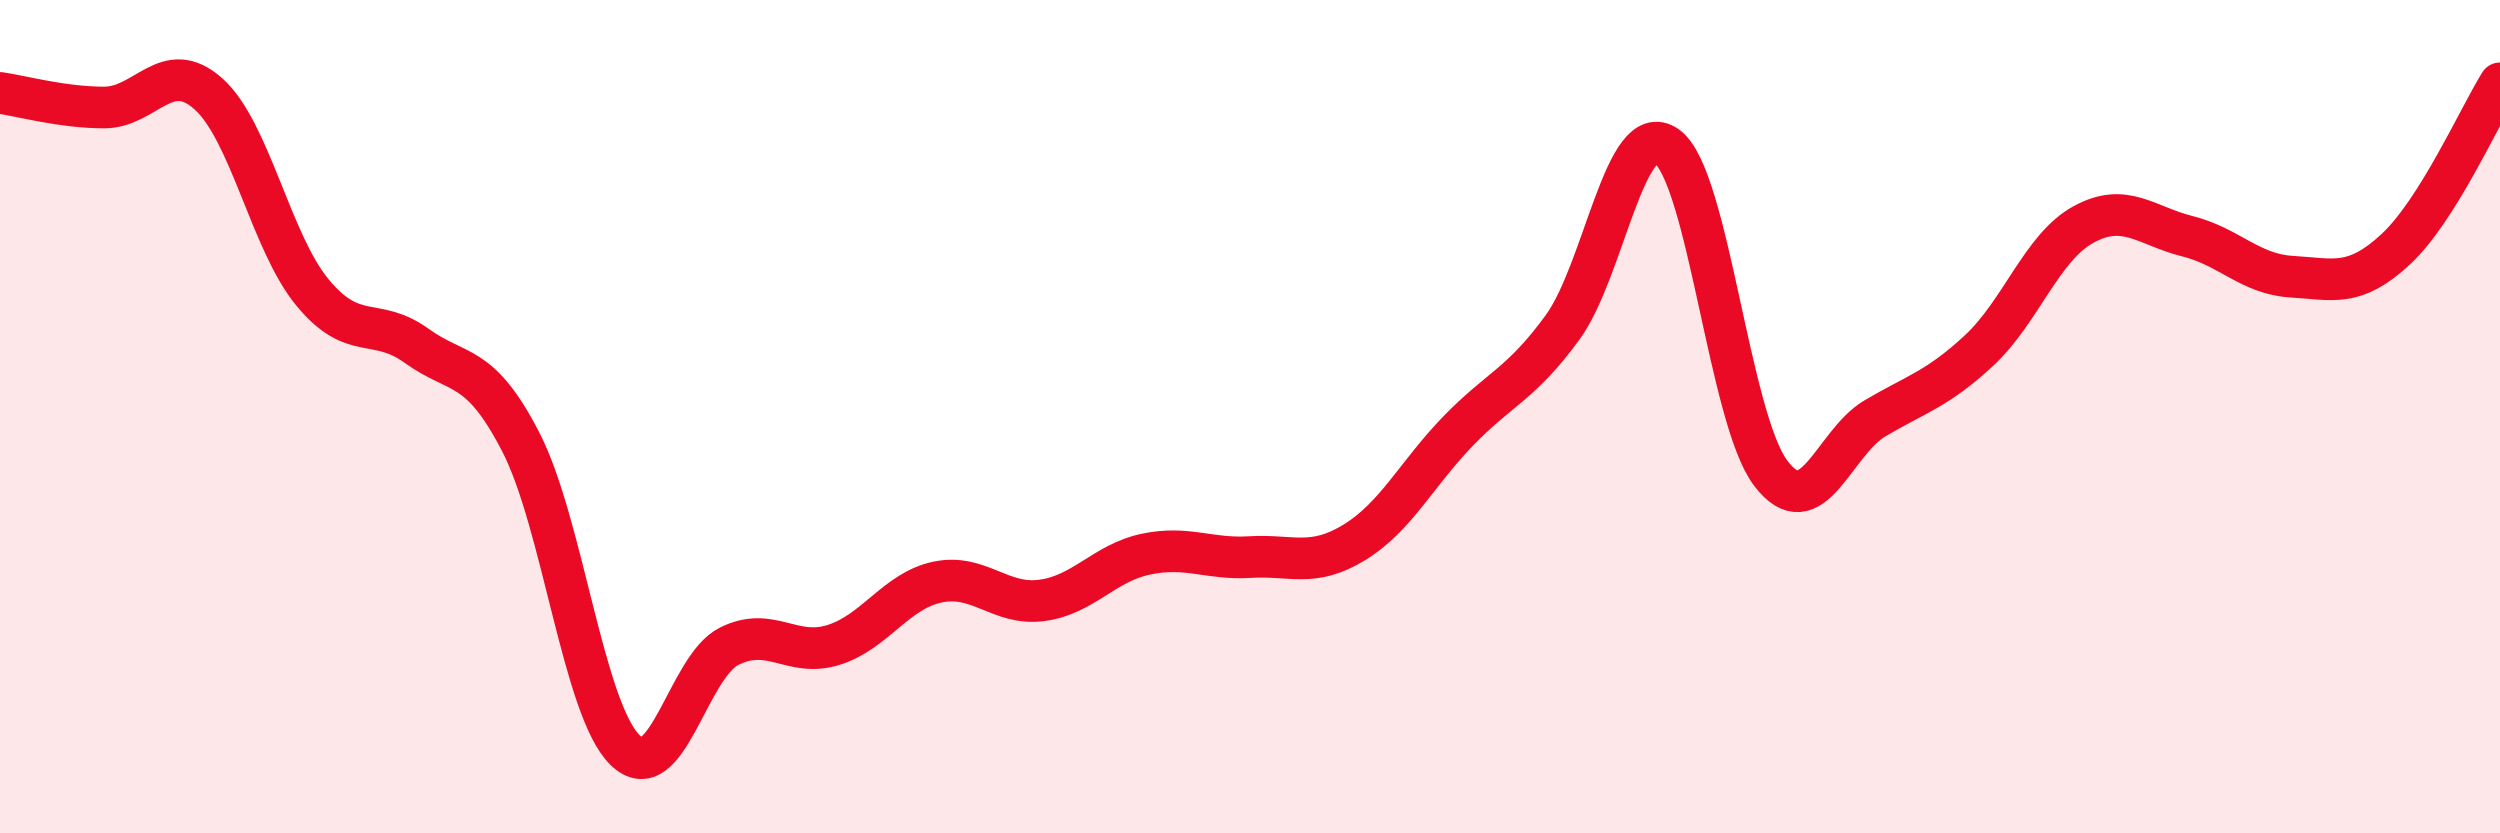
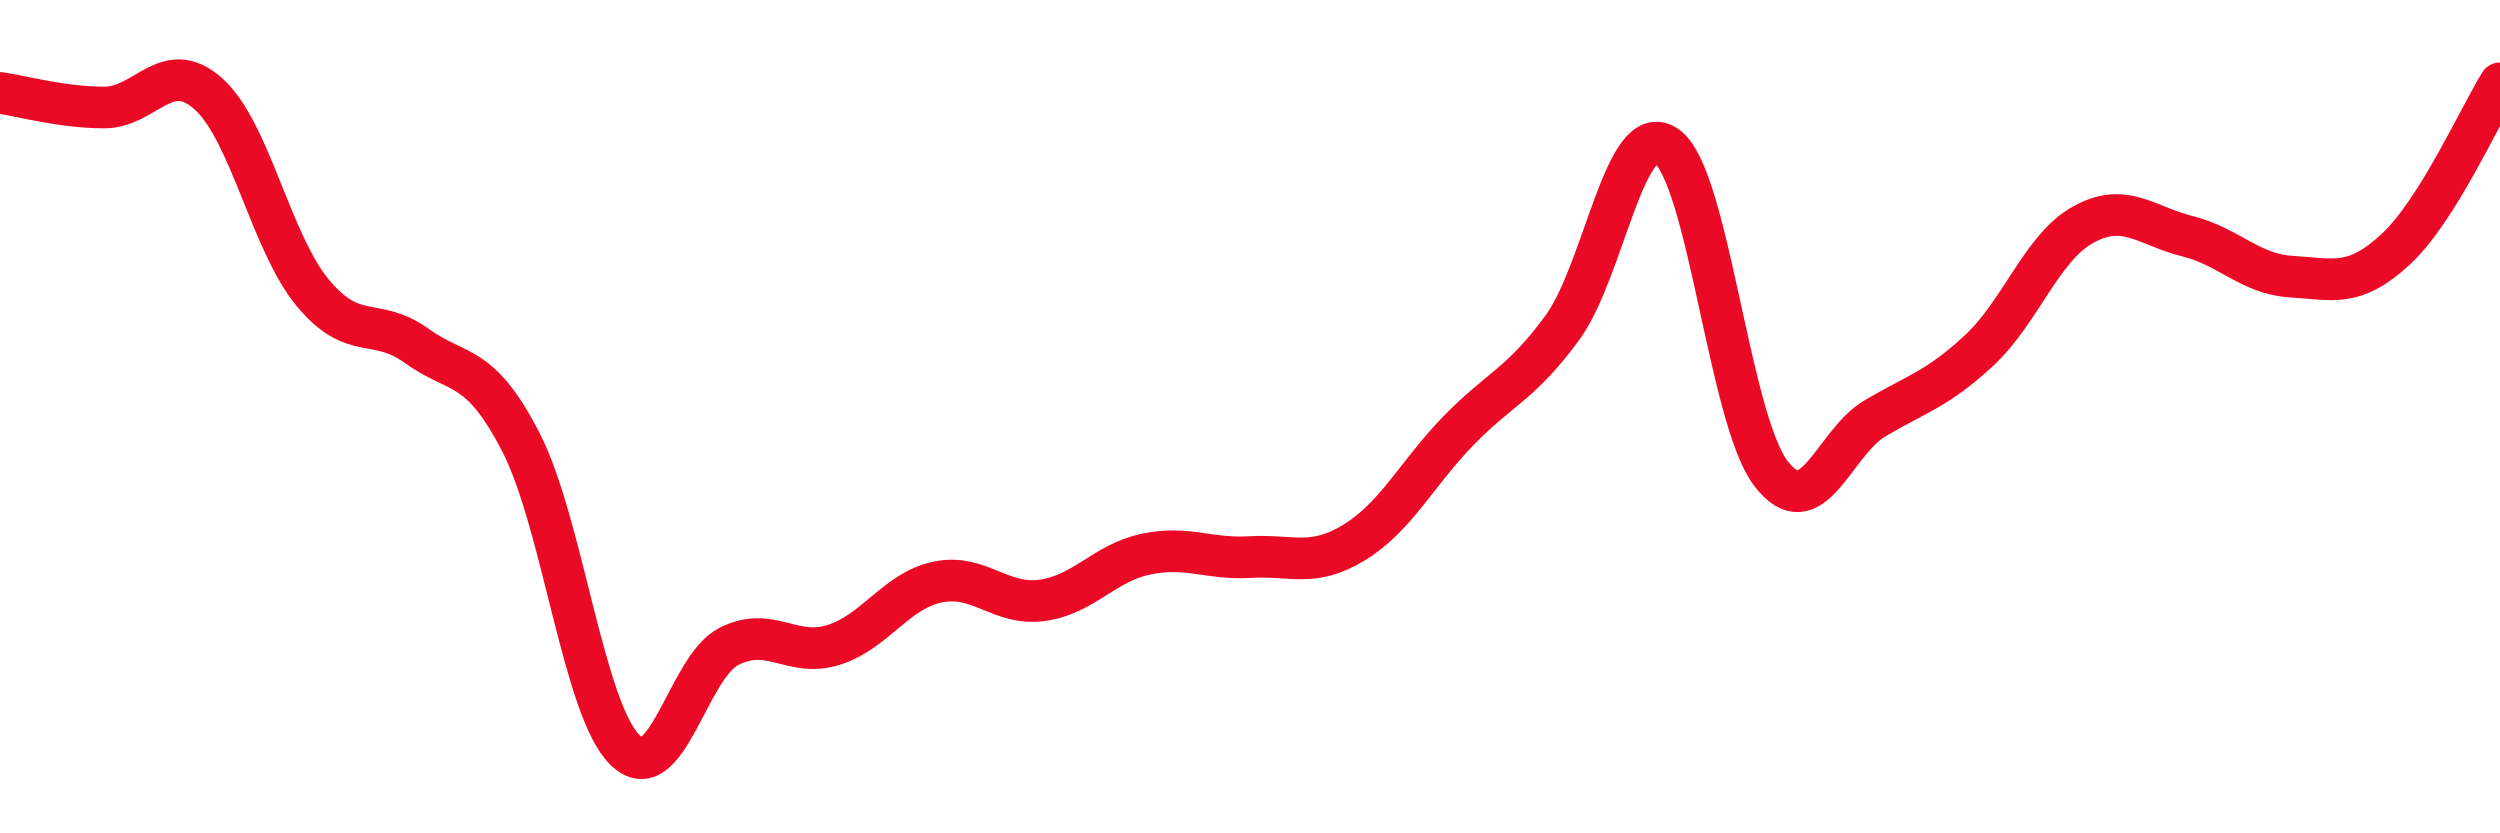
<svg xmlns="http://www.w3.org/2000/svg" width="60" height="20" viewBox="0 0 60 20">
-   <path d="M 0,2.23 C 0.5,2.3 1.5,2.58 2.5,2.58 C 3.5,2.58 4,1.36 5,2.25 C 6,3.14 6.5,5.81 7.5,7.02 C 8.5,8.23 9,7.58 10,8.3 C 11,9.02 11.5,8.67 12.5,10.61 C 13.5,12.55 14,17.02 15,18 C 16,18.98 16.5,16.01 17.5,15.51 C 18.5,15.01 19,15.79 20,15.48 C 21,15.17 21.5,14.18 22.5,13.97 C 23.5,13.76 24,14.54 25,14.41 C 26,14.28 26.5,13.51 27.5,13.3 C 28.5,13.09 29,13.43 30,13.37 C 31,13.31 31.5,13.63 32.5,13.02 C 33.5,12.41 34,11.37 35,10.34 C 36,9.31 36.5,9.23 37.5,7.86 C 38.5,6.49 39,2.81 40,3.51 C 41,4.21 41.5,10.05 42.5,11.36 C 43.5,12.67 44,10.63 45,10.04 C 46,9.45 46.5,9.34 47.5,8.41 C 48.5,7.48 49,5.94 50,5.39 C 51,4.84 51.5,5.42 52.5,5.67 C 53.5,5.92 54,6.58 55,6.64 C 56,6.7 56.5,6.91 57.5,5.98 C 58.5,5.05 59.5,2.8 60,2L60 20L0 20Z" fill="#EB0A25" opacity="0.1" stroke-linecap="round" stroke-linejoin="round" />
  <path d="M 0,2.23 C 0.5,2.3 1.5,2.58 2.5,2.58 C 3.5,2.58 4,1.36 5,2.25 C 6,3.14 6.5,5.81 7.5,7.02 C 8.5,8.23 9,7.58 10,8.3 C 11,9.02 11.5,8.67 12.5,10.61 C 13.5,12.55 14,17.02 15,18 C 16,18.98 16.5,16.01 17.5,15.51 C 18.5,15.01 19,15.79 20,15.48 C 21,15.17 21.5,14.18 22.5,13.97 C 23.5,13.76 24,14.54 25,14.41 C 26,14.28 26.5,13.51 27.5,13.3 C 28.5,13.09 29,13.43 30,13.37 C 31,13.31 31.5,13.63 32.5,13.02 C 33.5,12.41 34,11.37 35,10.34 C 36,9.31 36.5,9.23 37.5,7.86 C 38.5,6.49 39,2.81 40,3.51 C 41,4.21 41.5,10.05 42.5,11.36 C 43.5,12.67 44,10.63 45,10.04 C 46,9.45 46.5,9.34 47.5,8.41 C 48.5,7.48 49,5.94 50,5.39 C 51,4.84 51.5,5.42 52.5,5.67 C 53.5,5.92 54,6.58 55,6.64 C 56,6.7 56.5,6.91 57.5,5.98 C 58.5,5.05 59.5,2.8 60,2" stroke="#EB0A25" stroke-width="1" fill="none" stroke-linecap="round" stroke-linejoin="round" />
</svg>